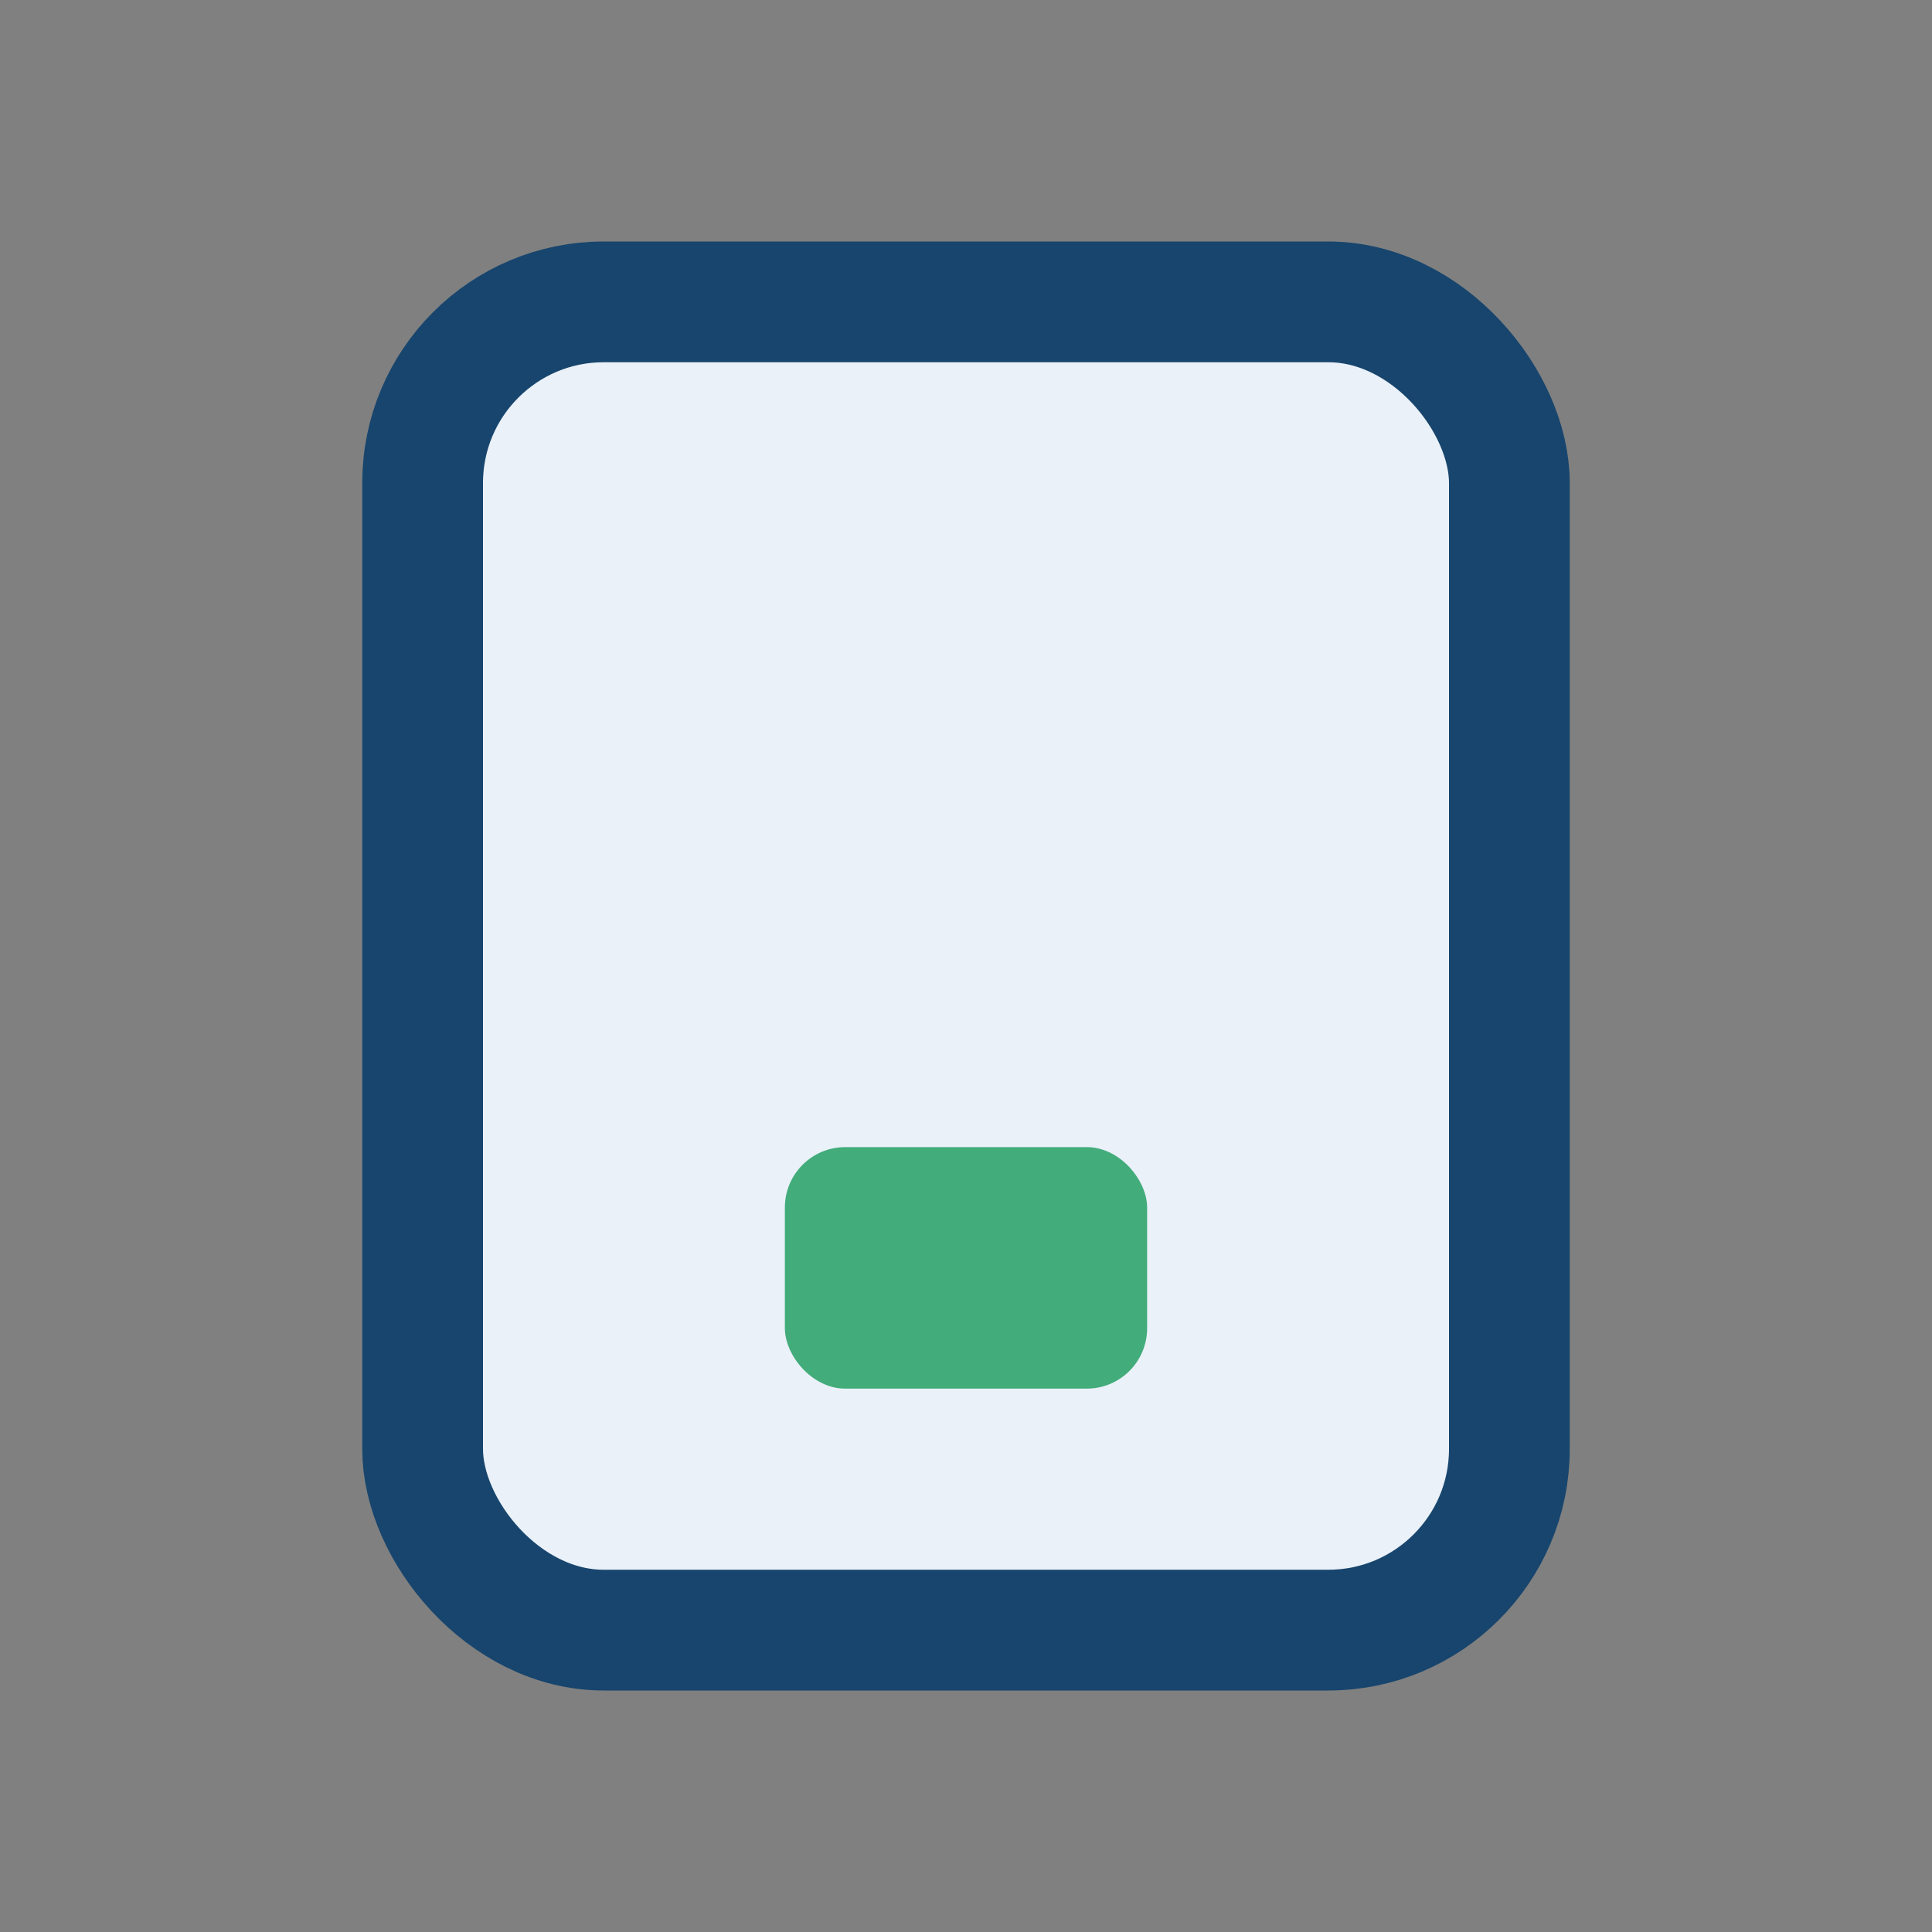
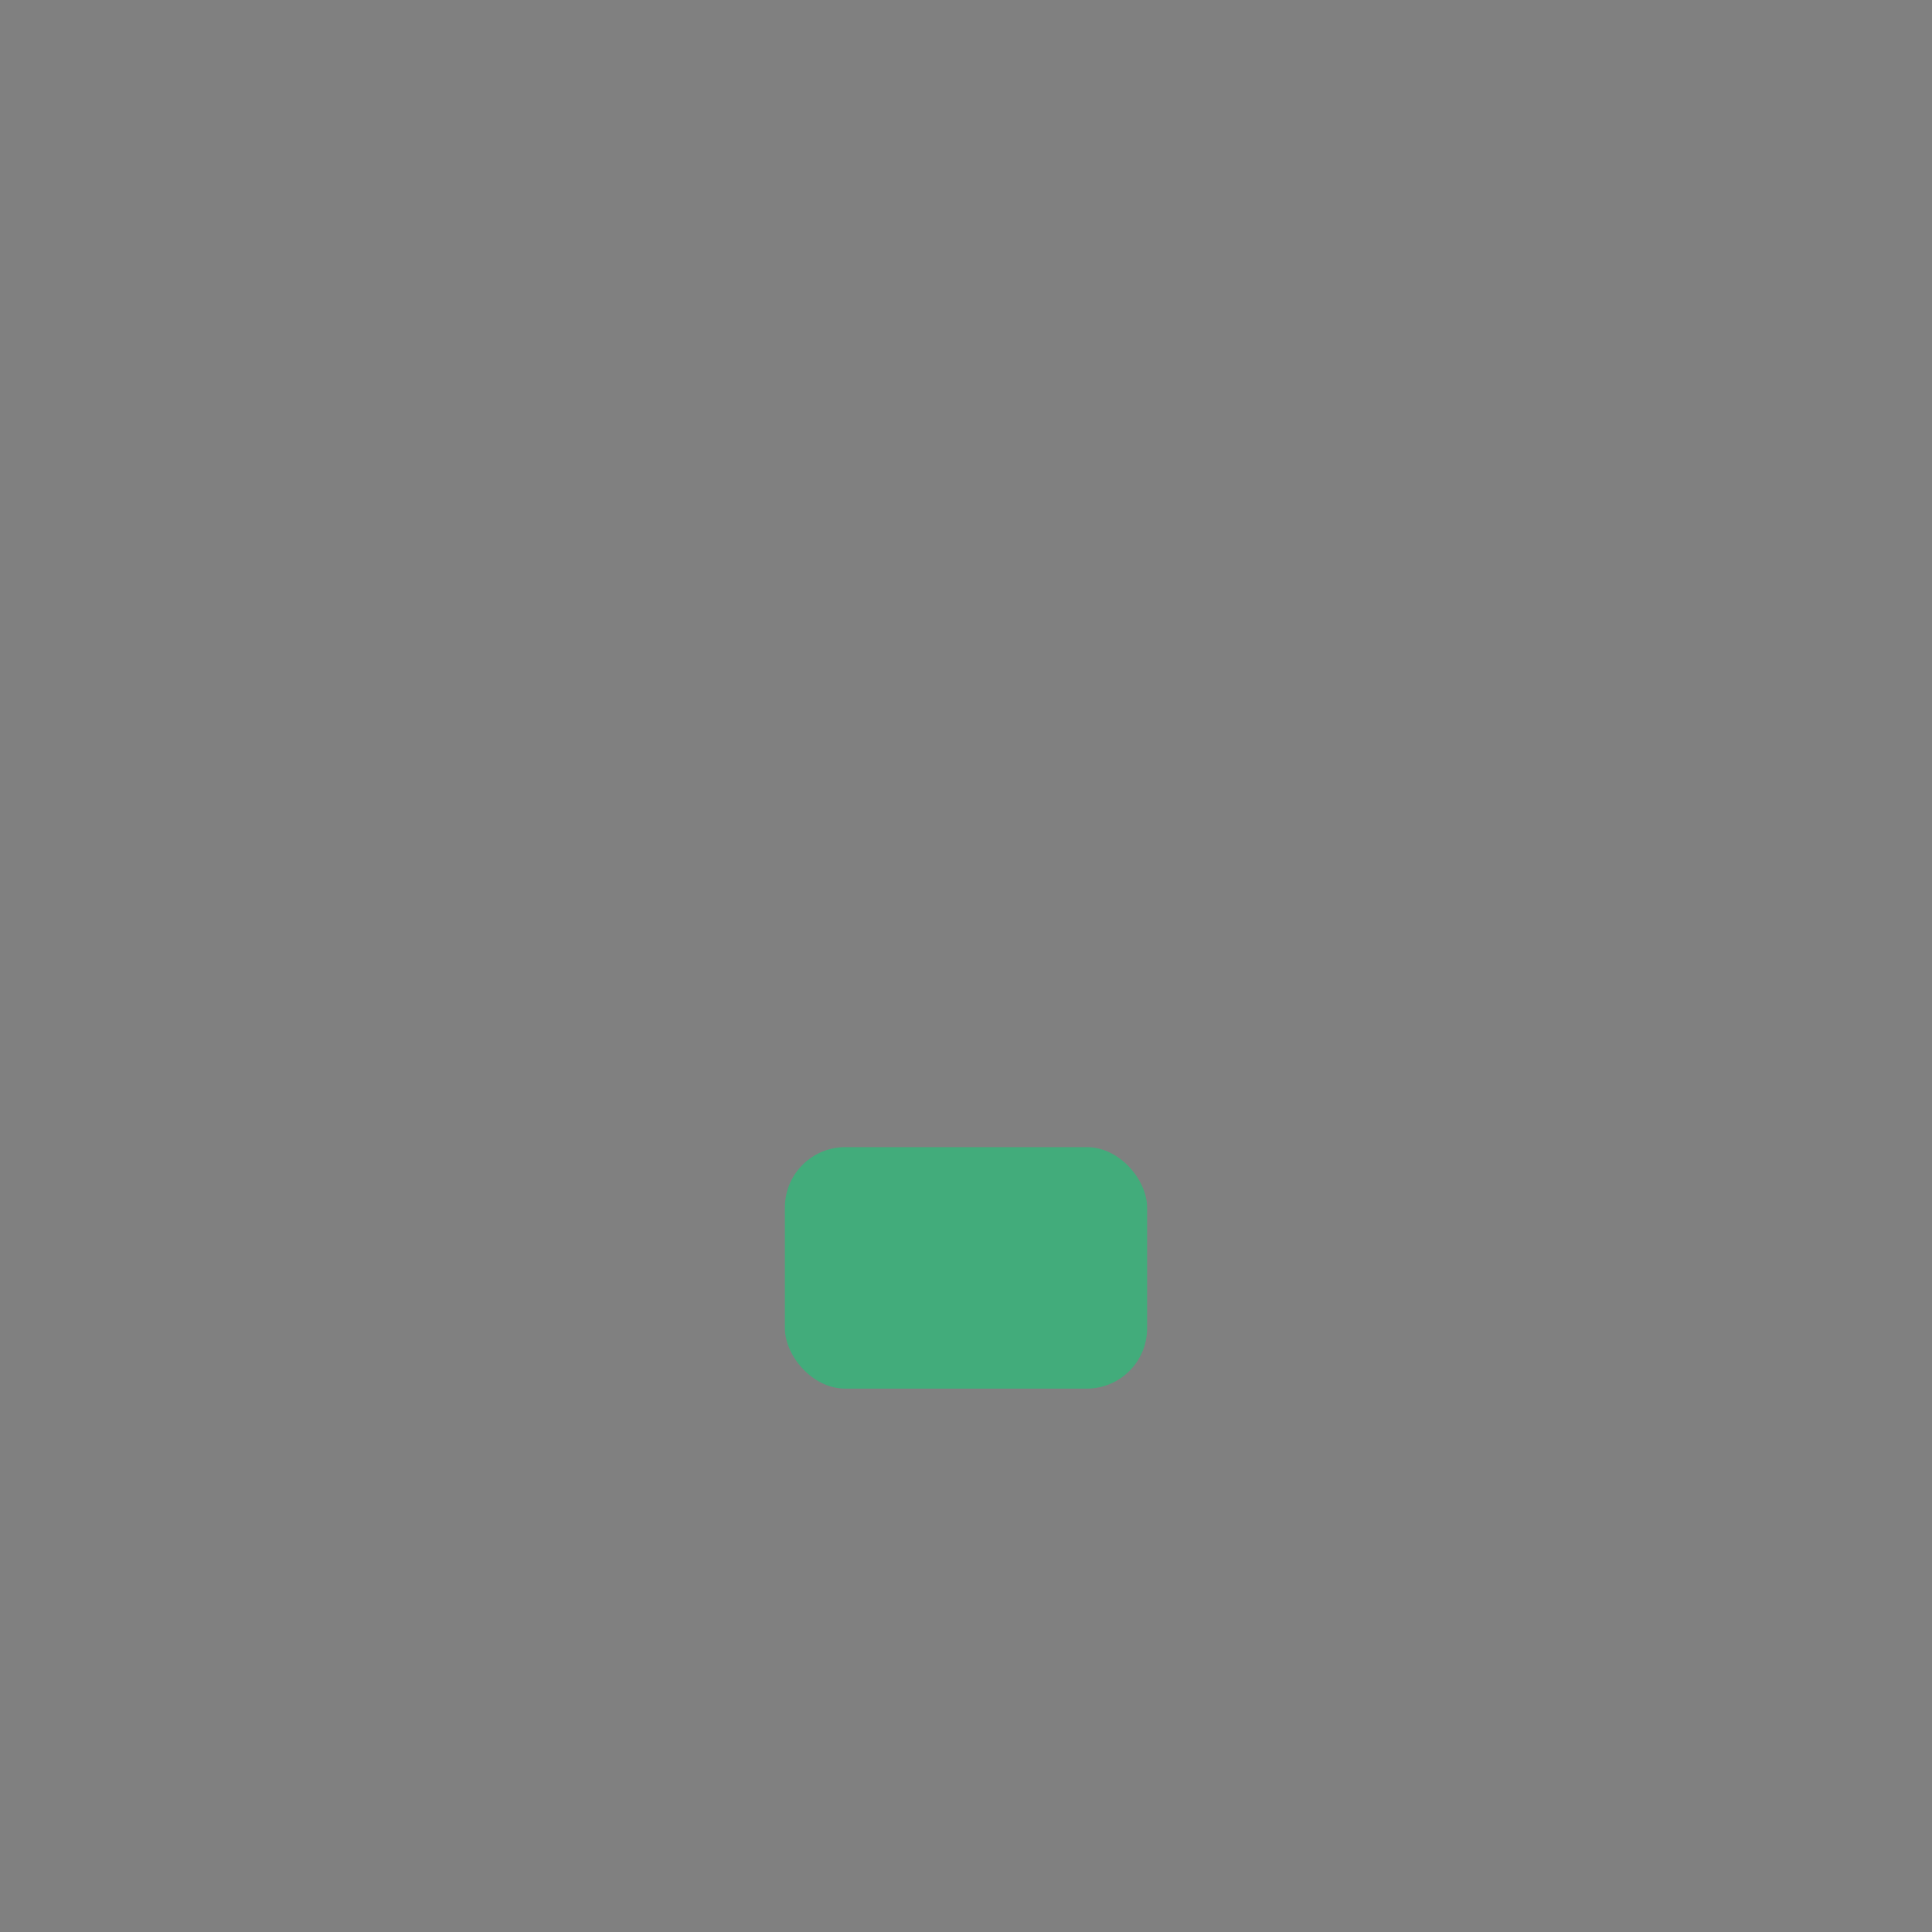
<svg xmlns="http://www.w3.org/2000/svg" width="32" height="32" viewBox="0 0 32 32">
  <rect x="0" y="0" width="32" height="32" fill="#808080" stroke="none" />
-   <rect x="7" y="5" width="18" height="22" rx="3" fill="#EAF1F8" stroke="#17456D" stroke-width="2" />
  <rect x="13" y="19" width="6" height="4" rx="1" fill="#42AC7B" />
</svg>